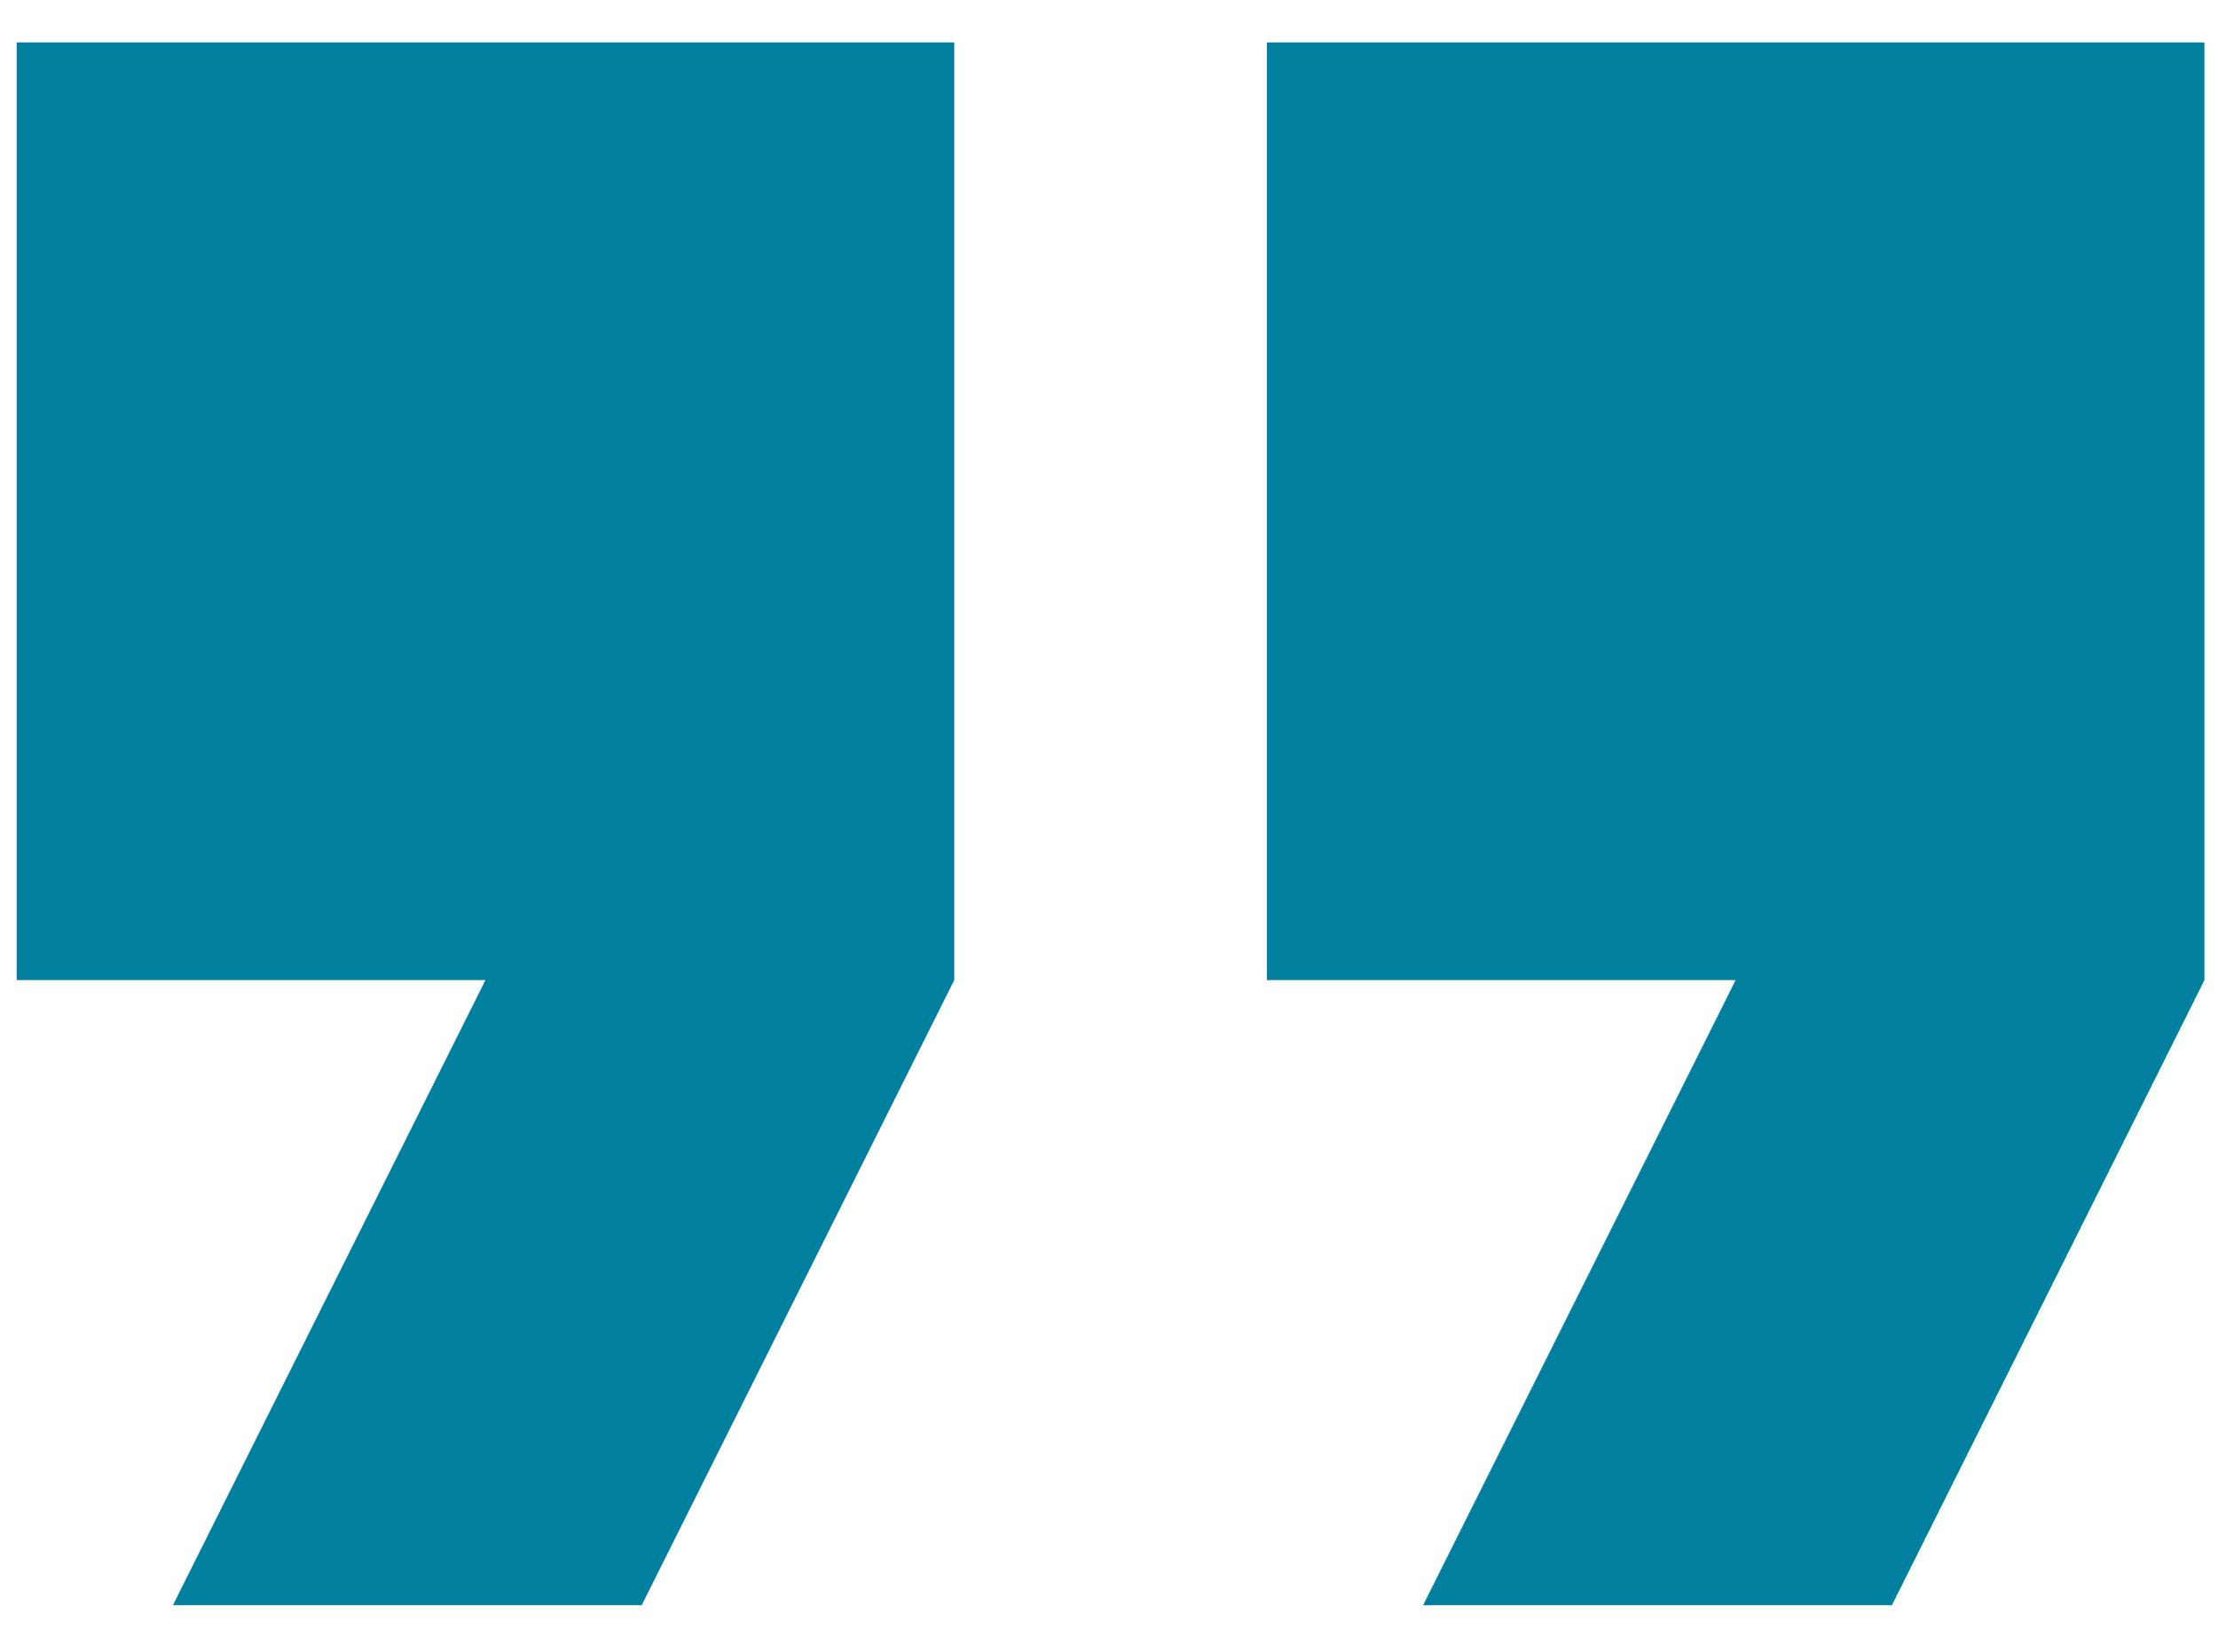
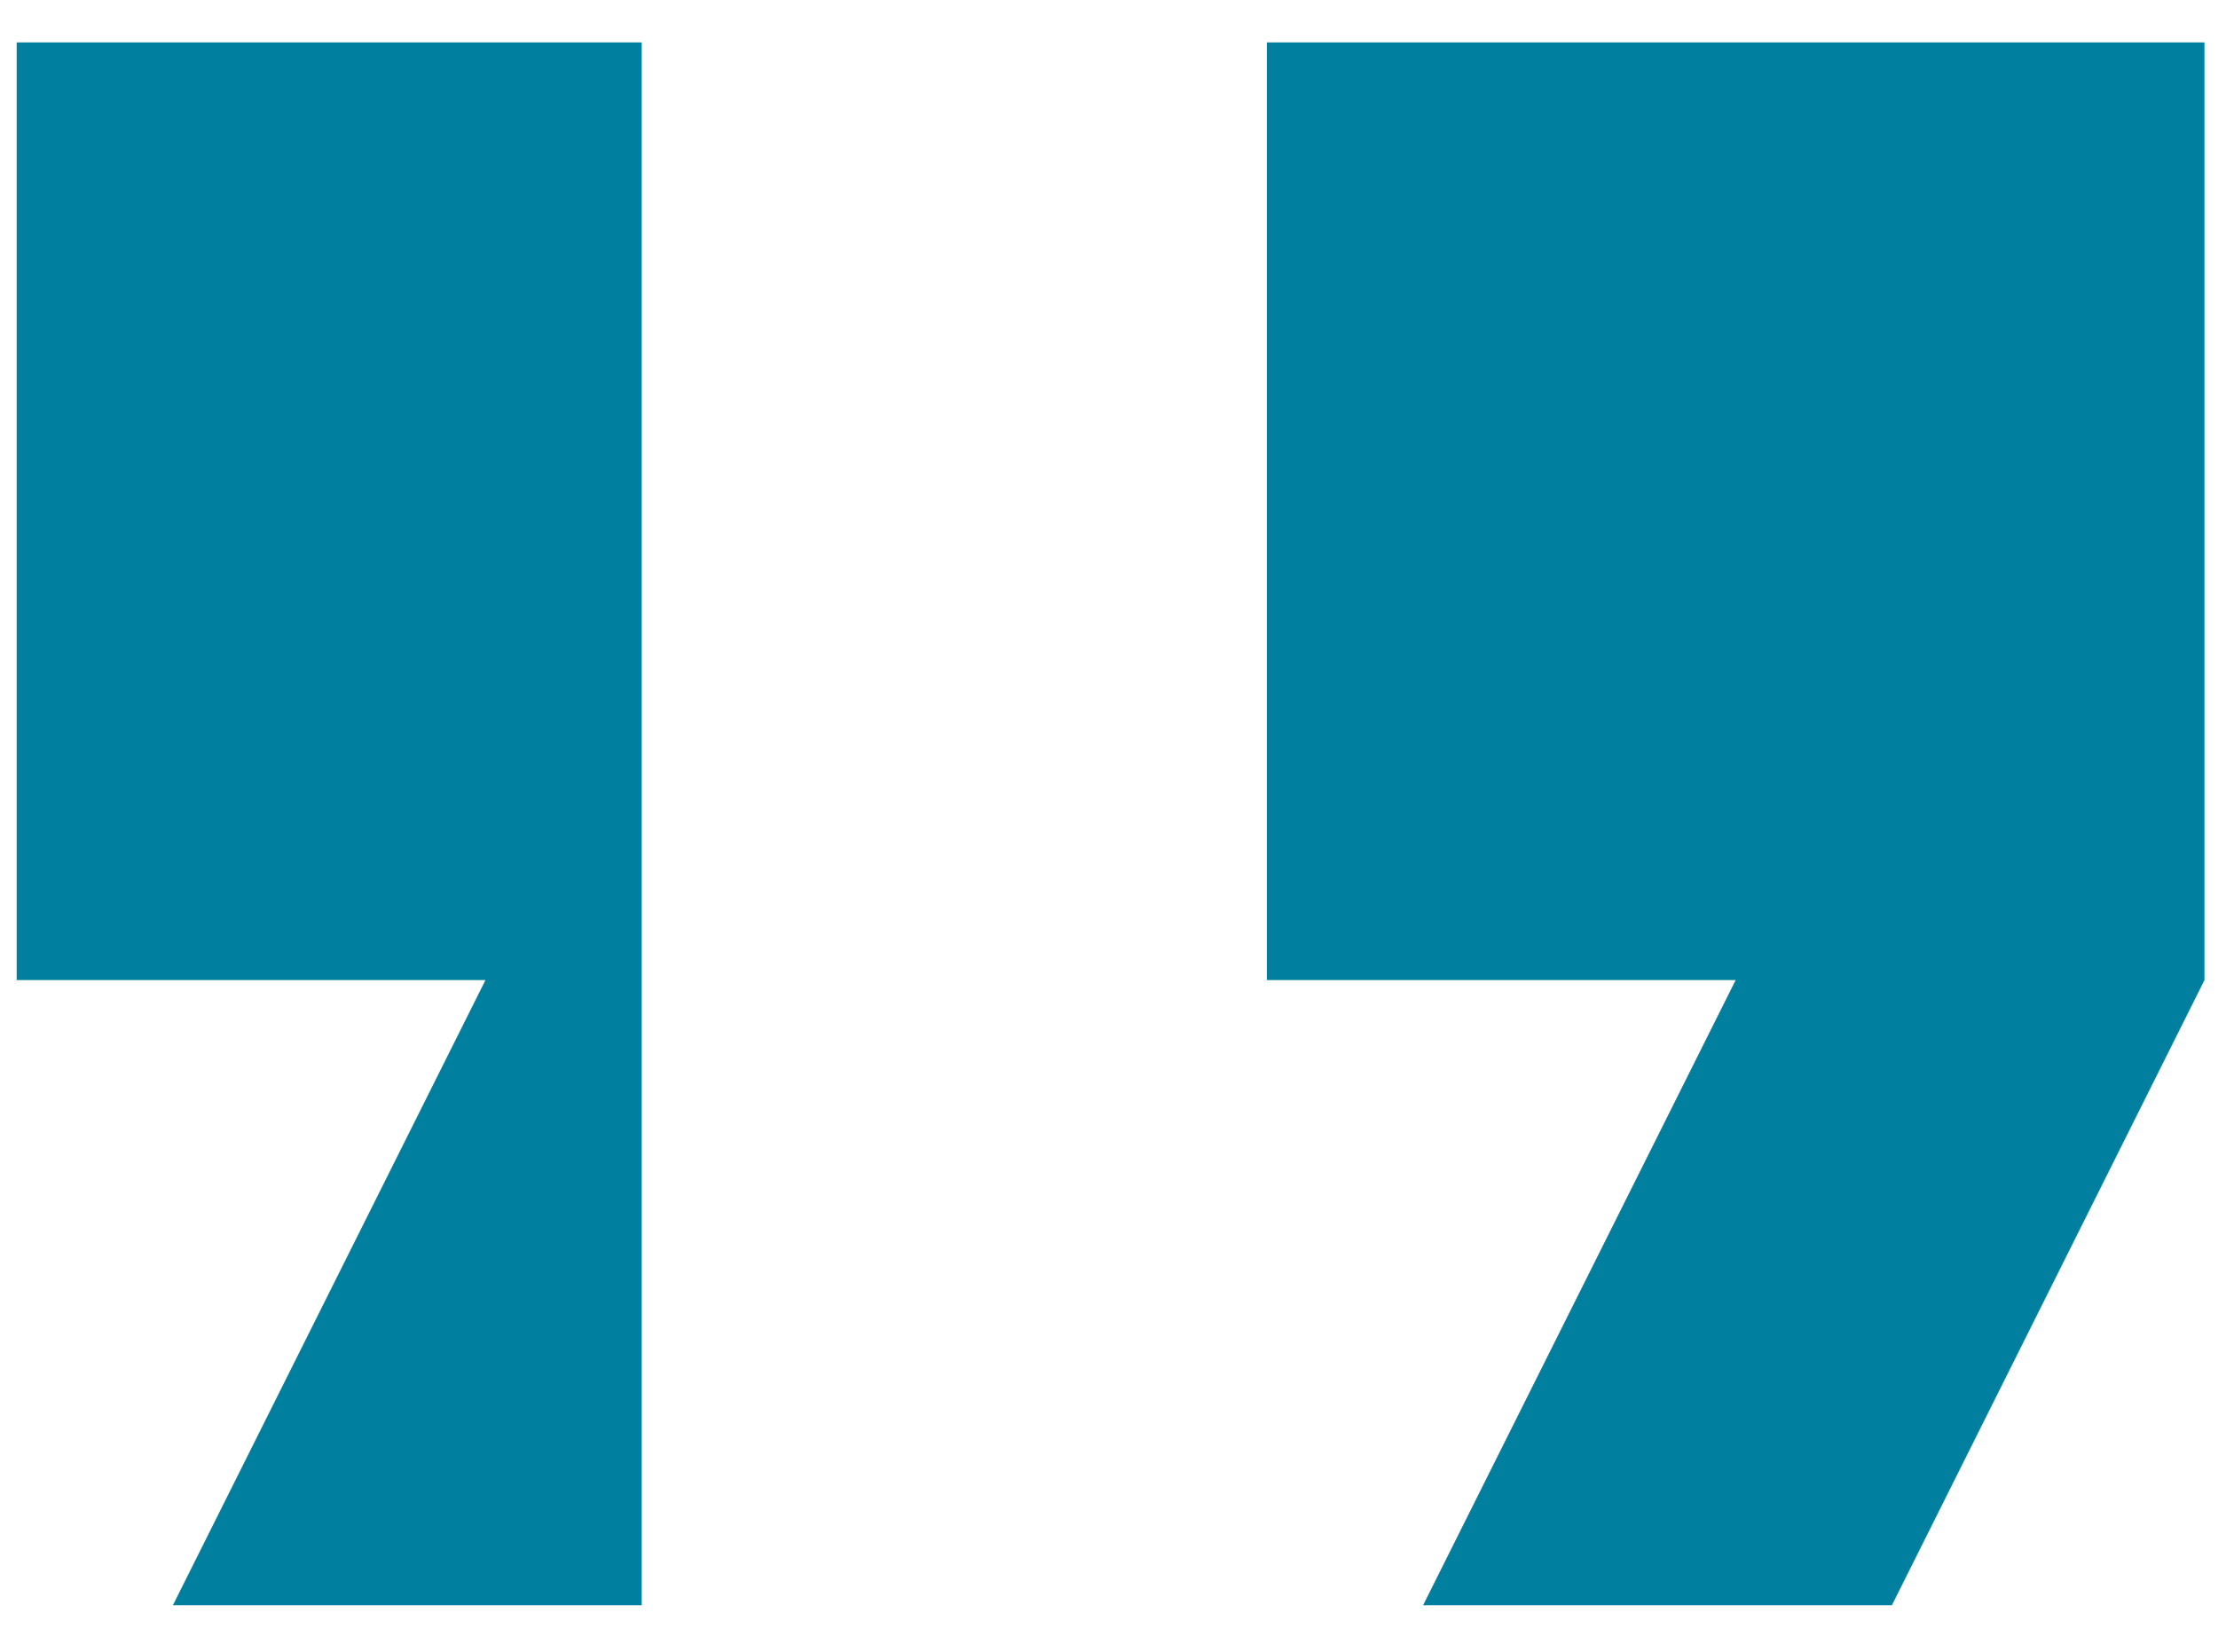
<svg xmlns="http://www.w3.org/2000/svg" width="47" height="35" viewBox="0 0 47 35" fill="none">
-   <path d="M3.664 34.014H13.598L20.221 20.768V0.899H0.353V20.768H10.287L3.664 34.014ZM30.156 34.014H40.09L46.713 20.768V0.899H26.845V20.768H36.779L30.156 34.014Z" fill="#00809E" />
+   <path d="M3.664 34.014H13.598V0.899H0.353V20.768H10.287L3.664 34.014ZM30.156 34.014H40.09L46.713 20.768V0.899H26.845V20.768H36.779L30.156 34.014Z" fill="#00809E" />
</svg>